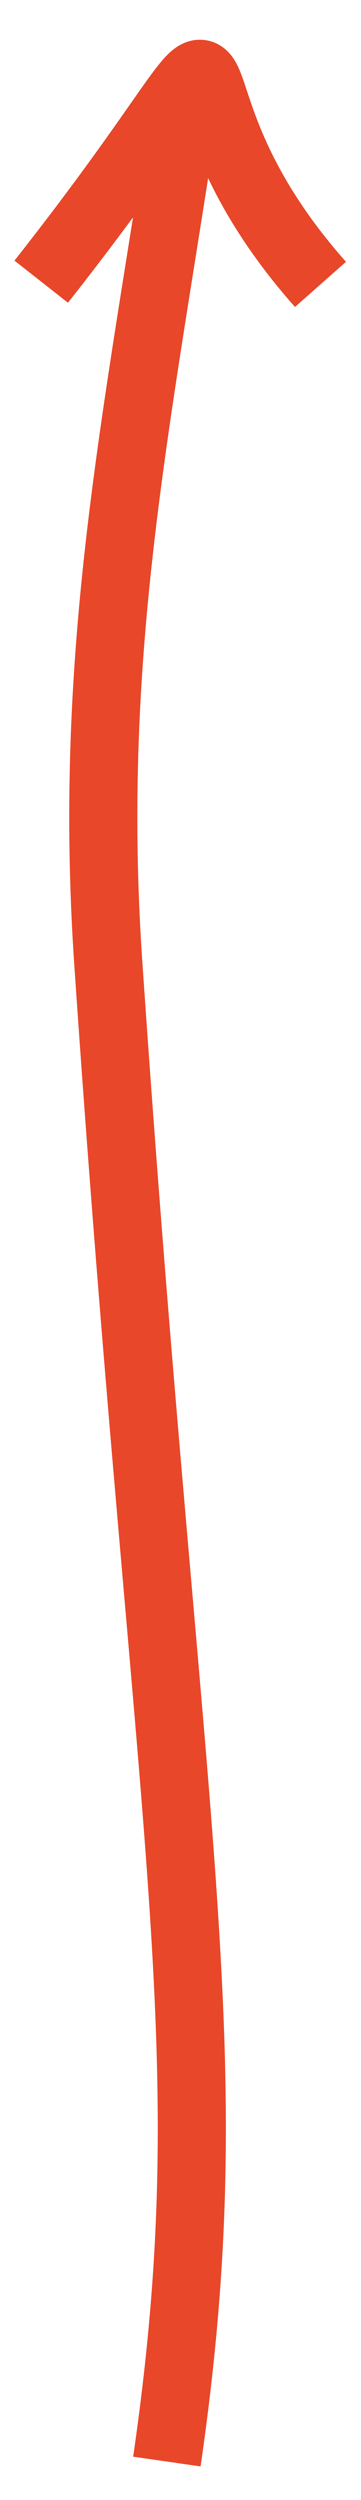
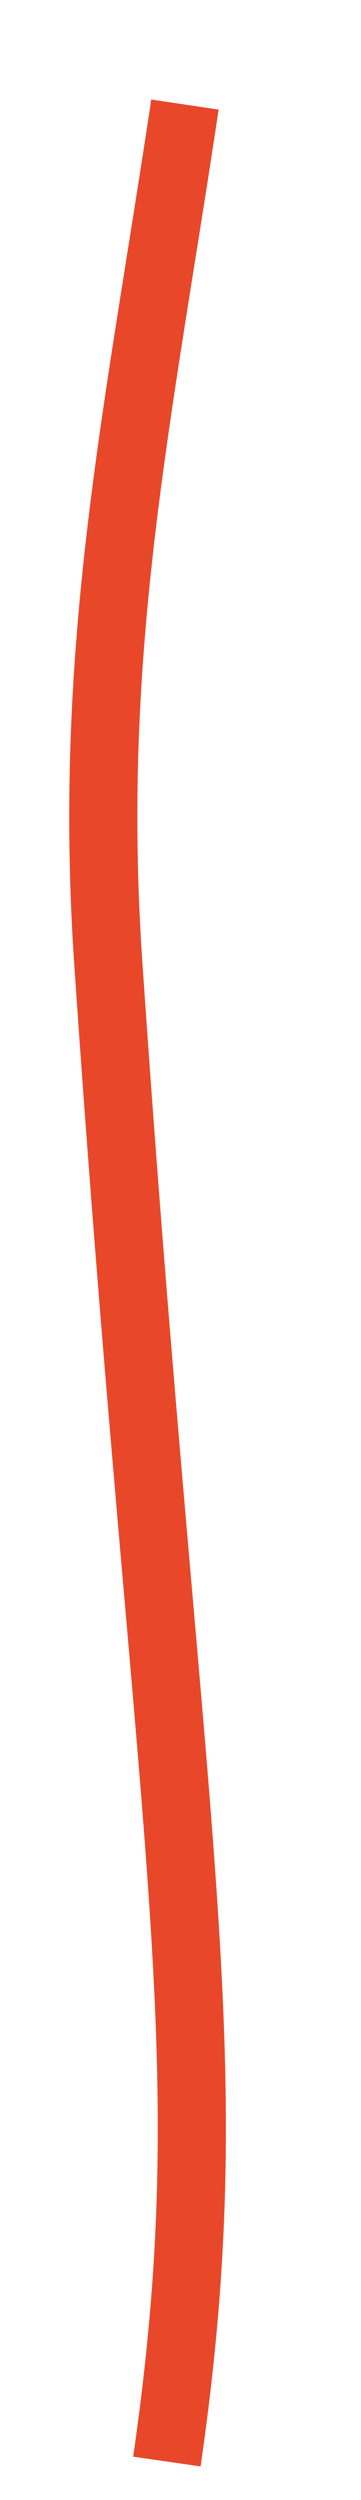
<svg xmlns="http://www.w3.org/2000/svg" version="1.1" id="Layer_1" x="0px" y="0px" viewBox="0 0 10.6 73.4" style="enable-background:new 0 0 10.6 73.4;" xml:space="preserve">
  <style type="text/css">
	.st0{fill:none;stroke:#E84729;stroke-width:2;stroke-miterlimit:10;}
</style>
  <path class="st0" d="M4.9,72.27C6.64,60.23,4.96,54.4,3.18,28.28C2.55,19,4.07,12.17,5.43,3.07" />
-   <path class="st0" d="M1.21,8.27C8.82-1.4,3.61,1.8,9.41,8.35" />
</svg>